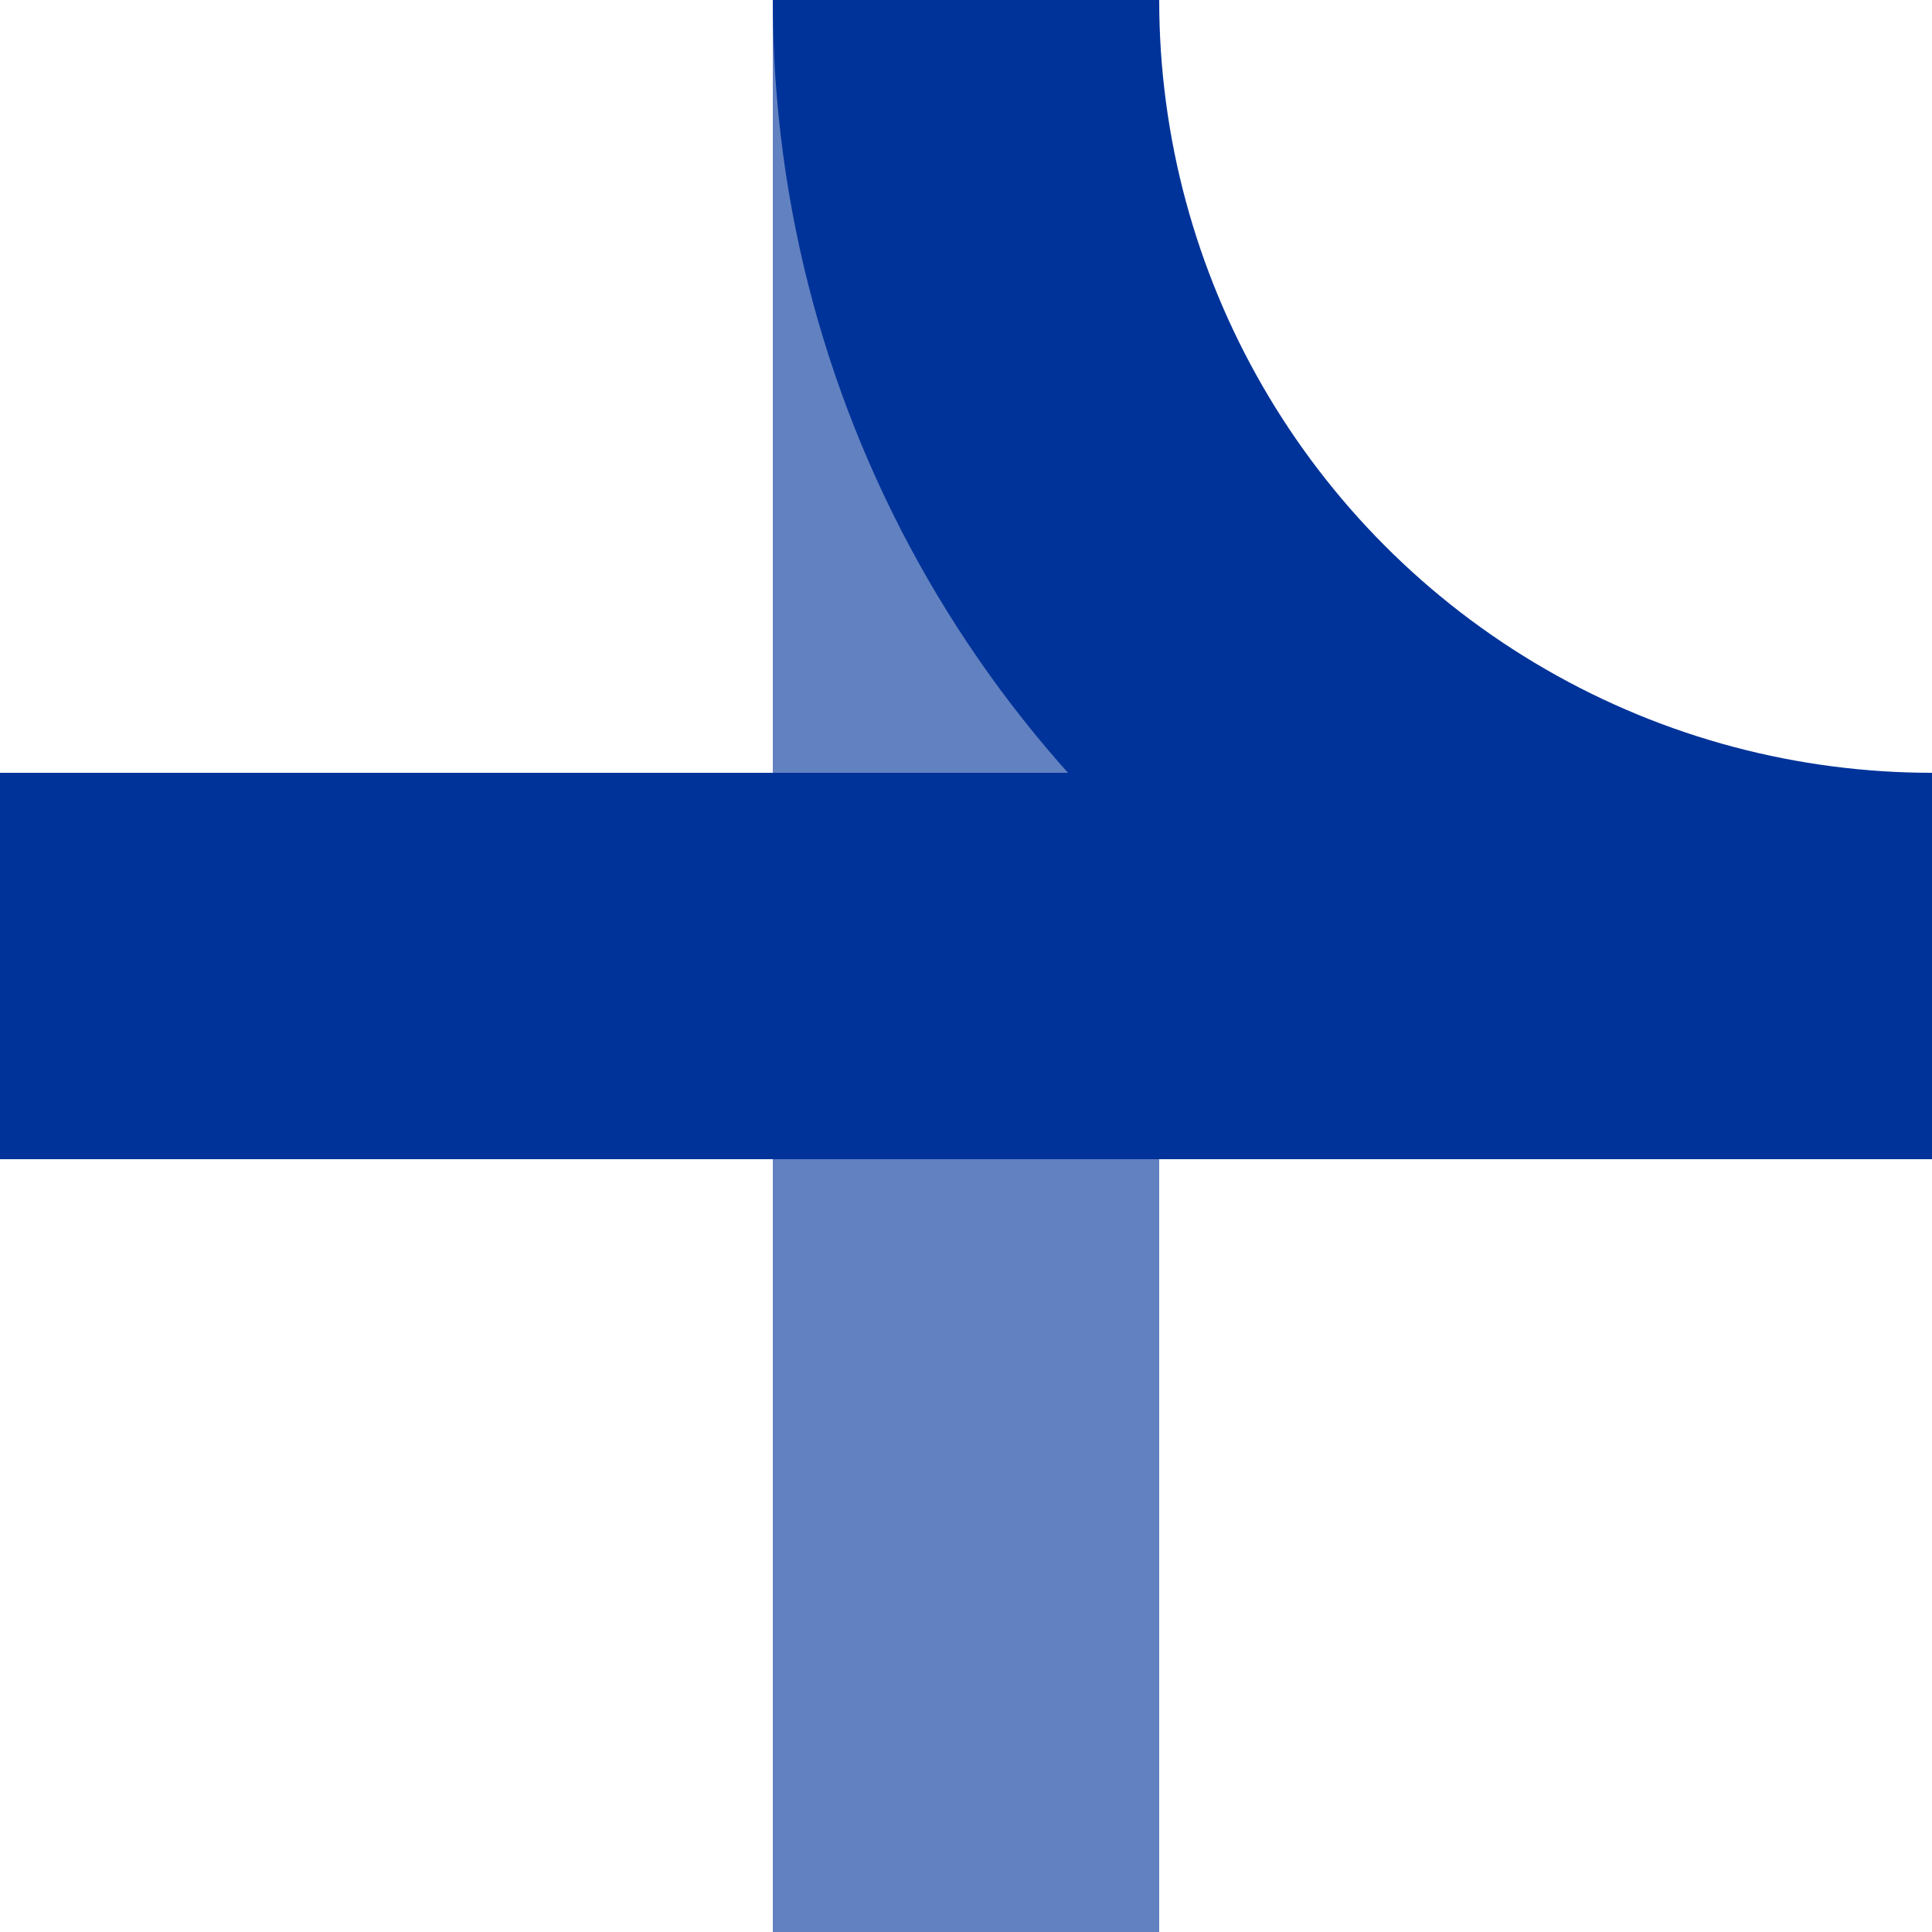
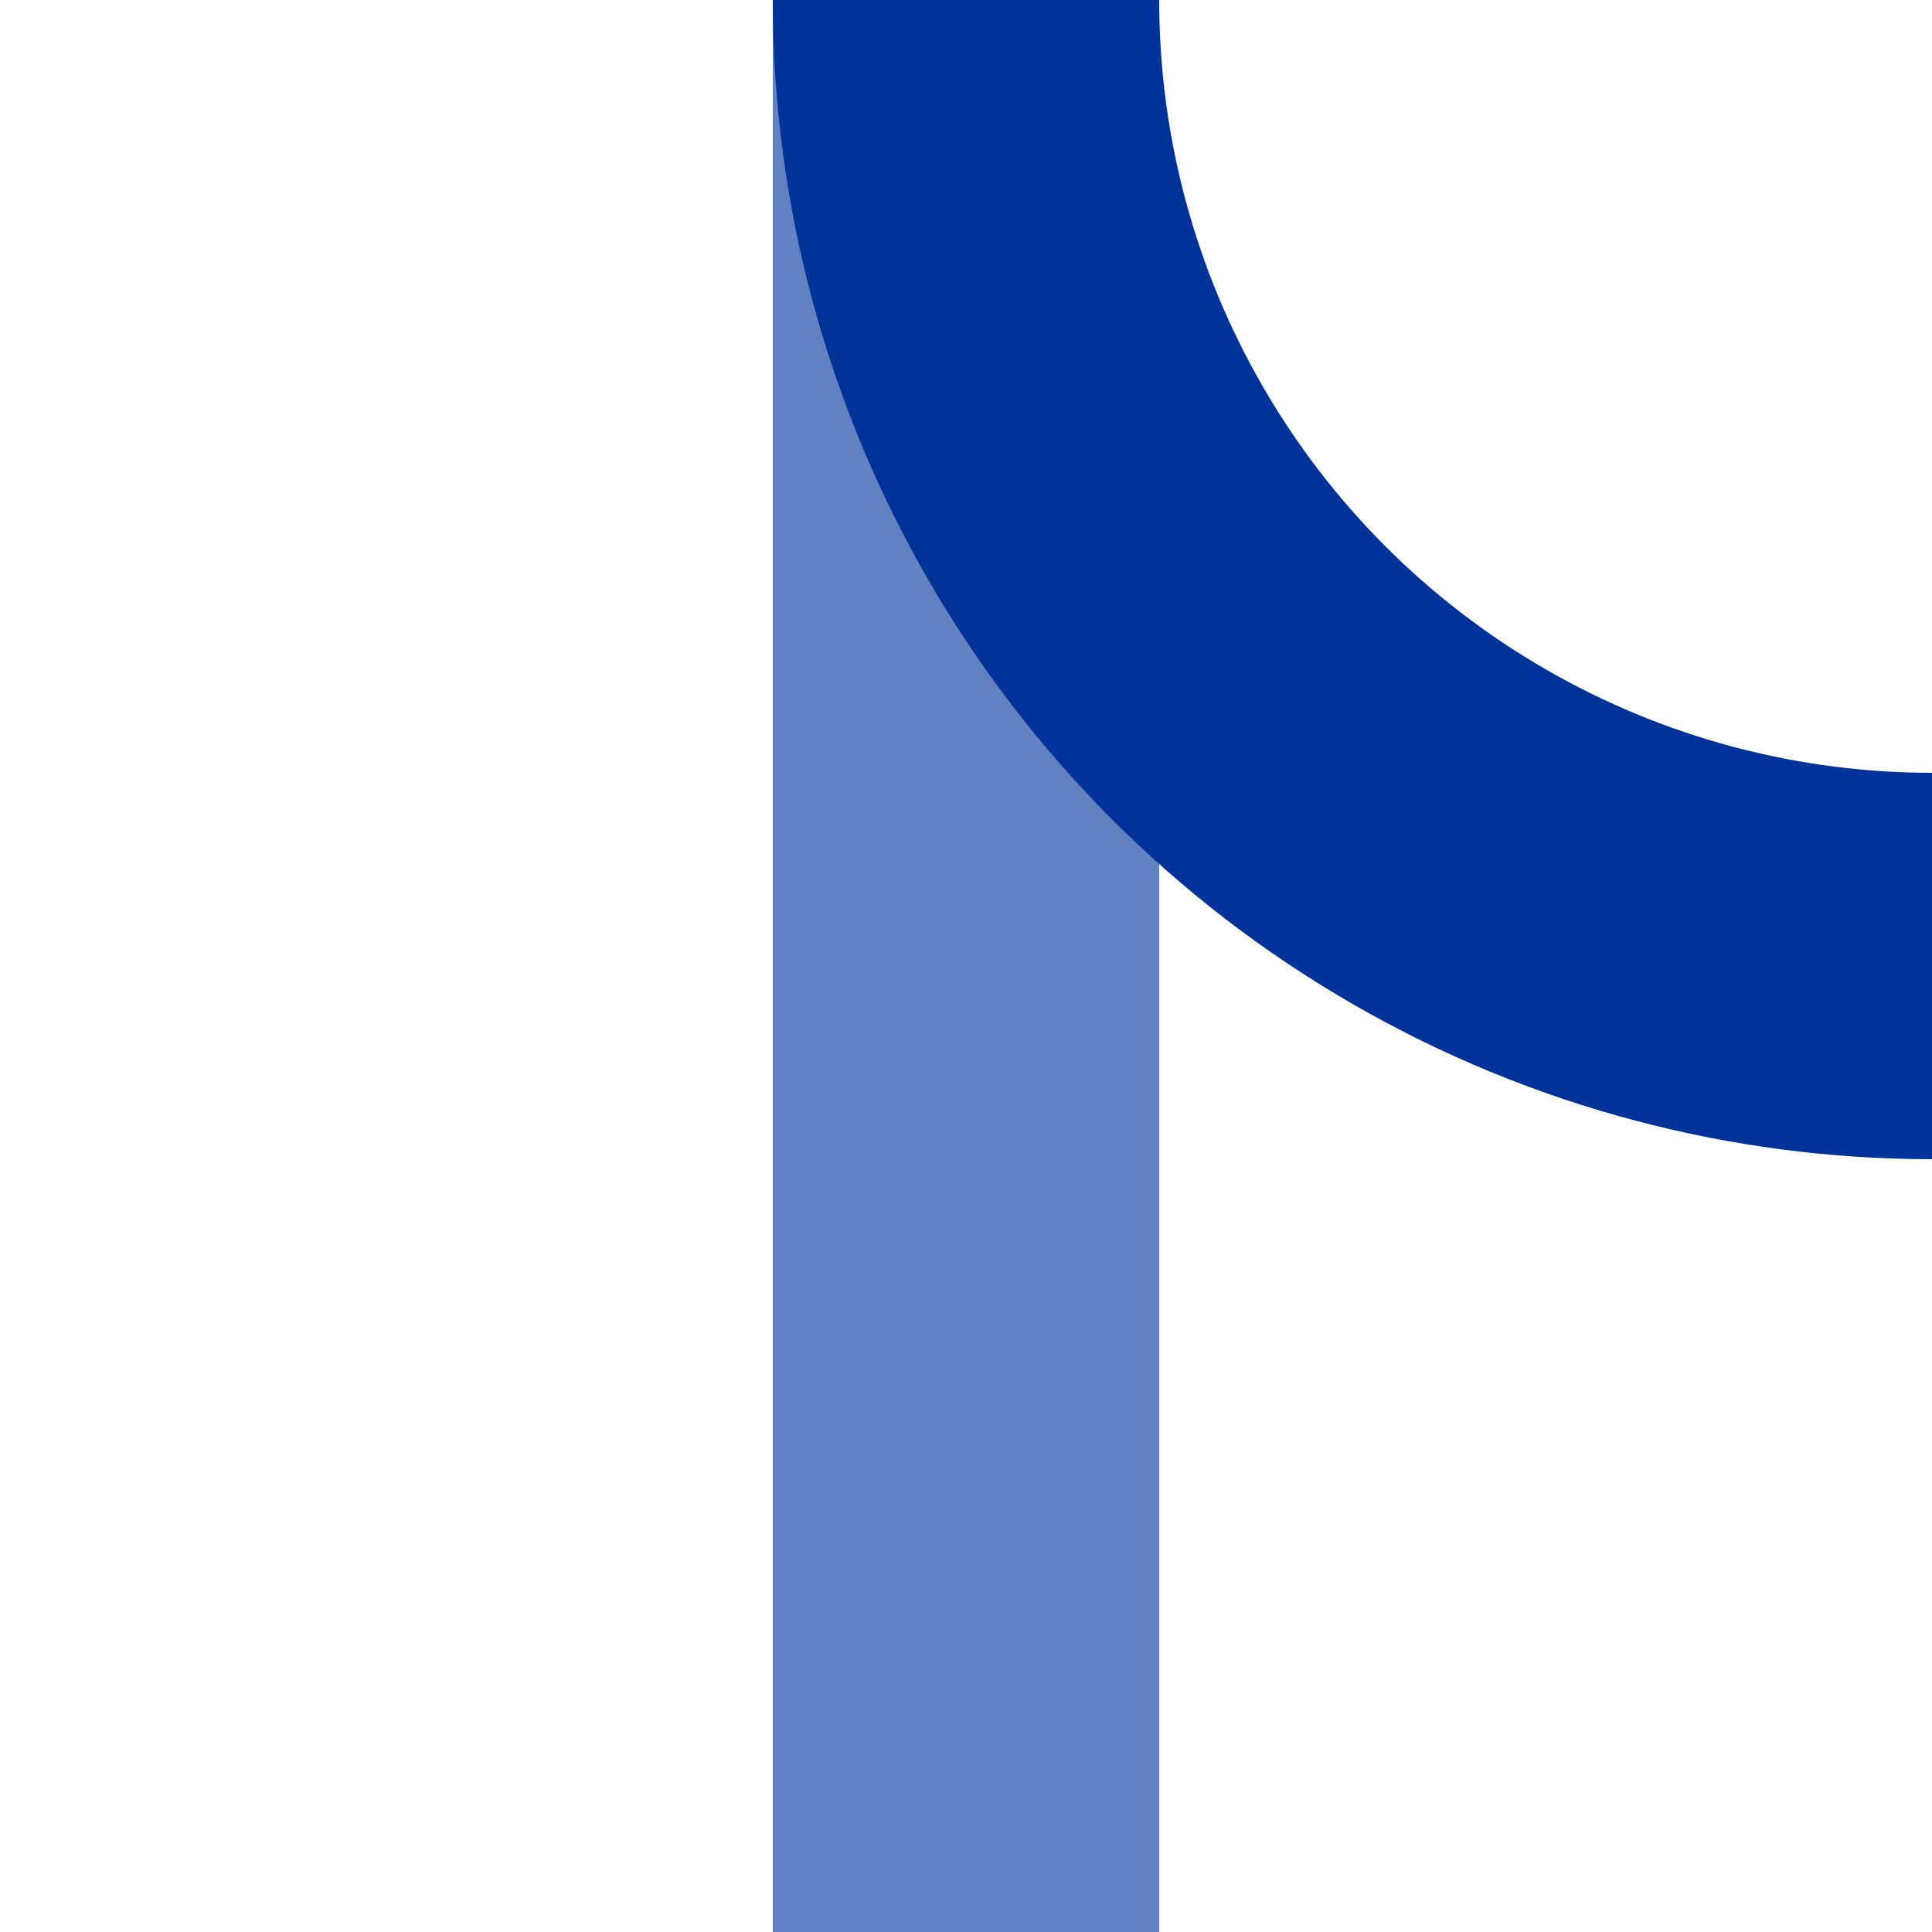
<svg xmlns="http://www.w3.org/2000/svg" width="500" height="500" viewBox="0 0 500 500">
  <title> uxKRZl </title>
  <g stroke="#003399" stroke-width="100" fill="none">
    <path d="M 250,0 V 500" stroke="#6281c0" />
-     <path d="M 0,250 H 500" />
    <circle cx="500" cy="0" r="250" />
  </g>
</svg>